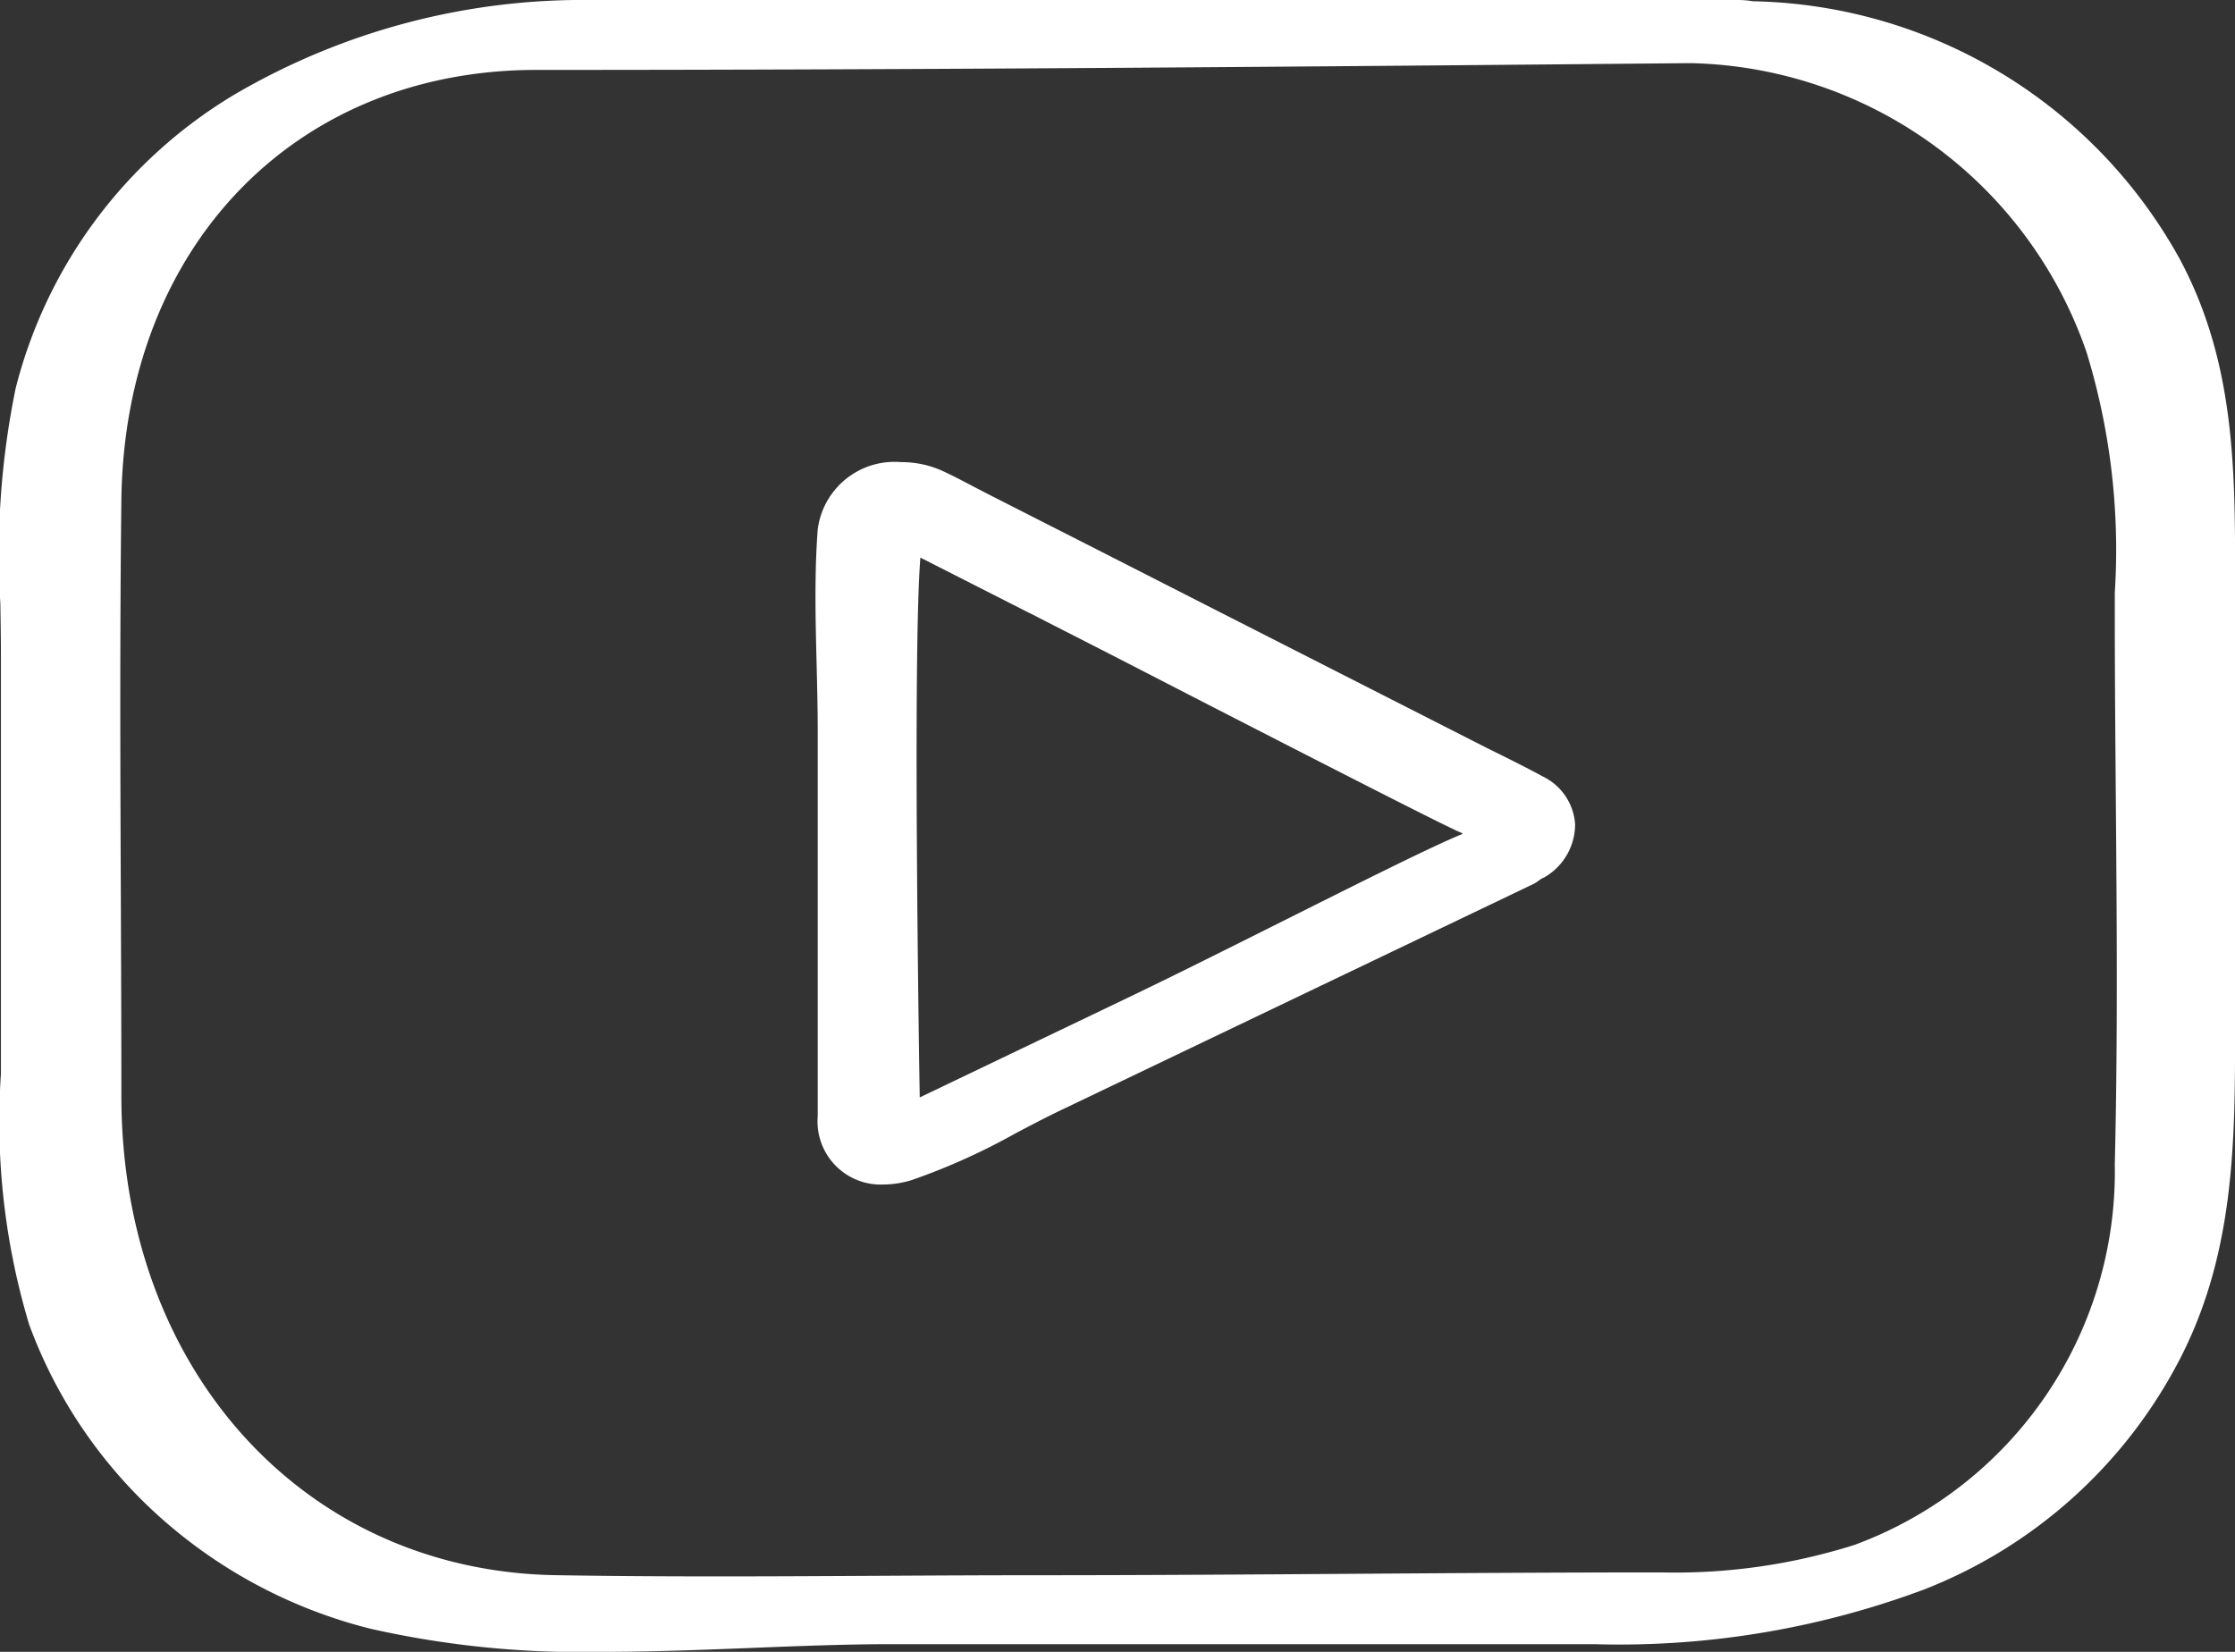
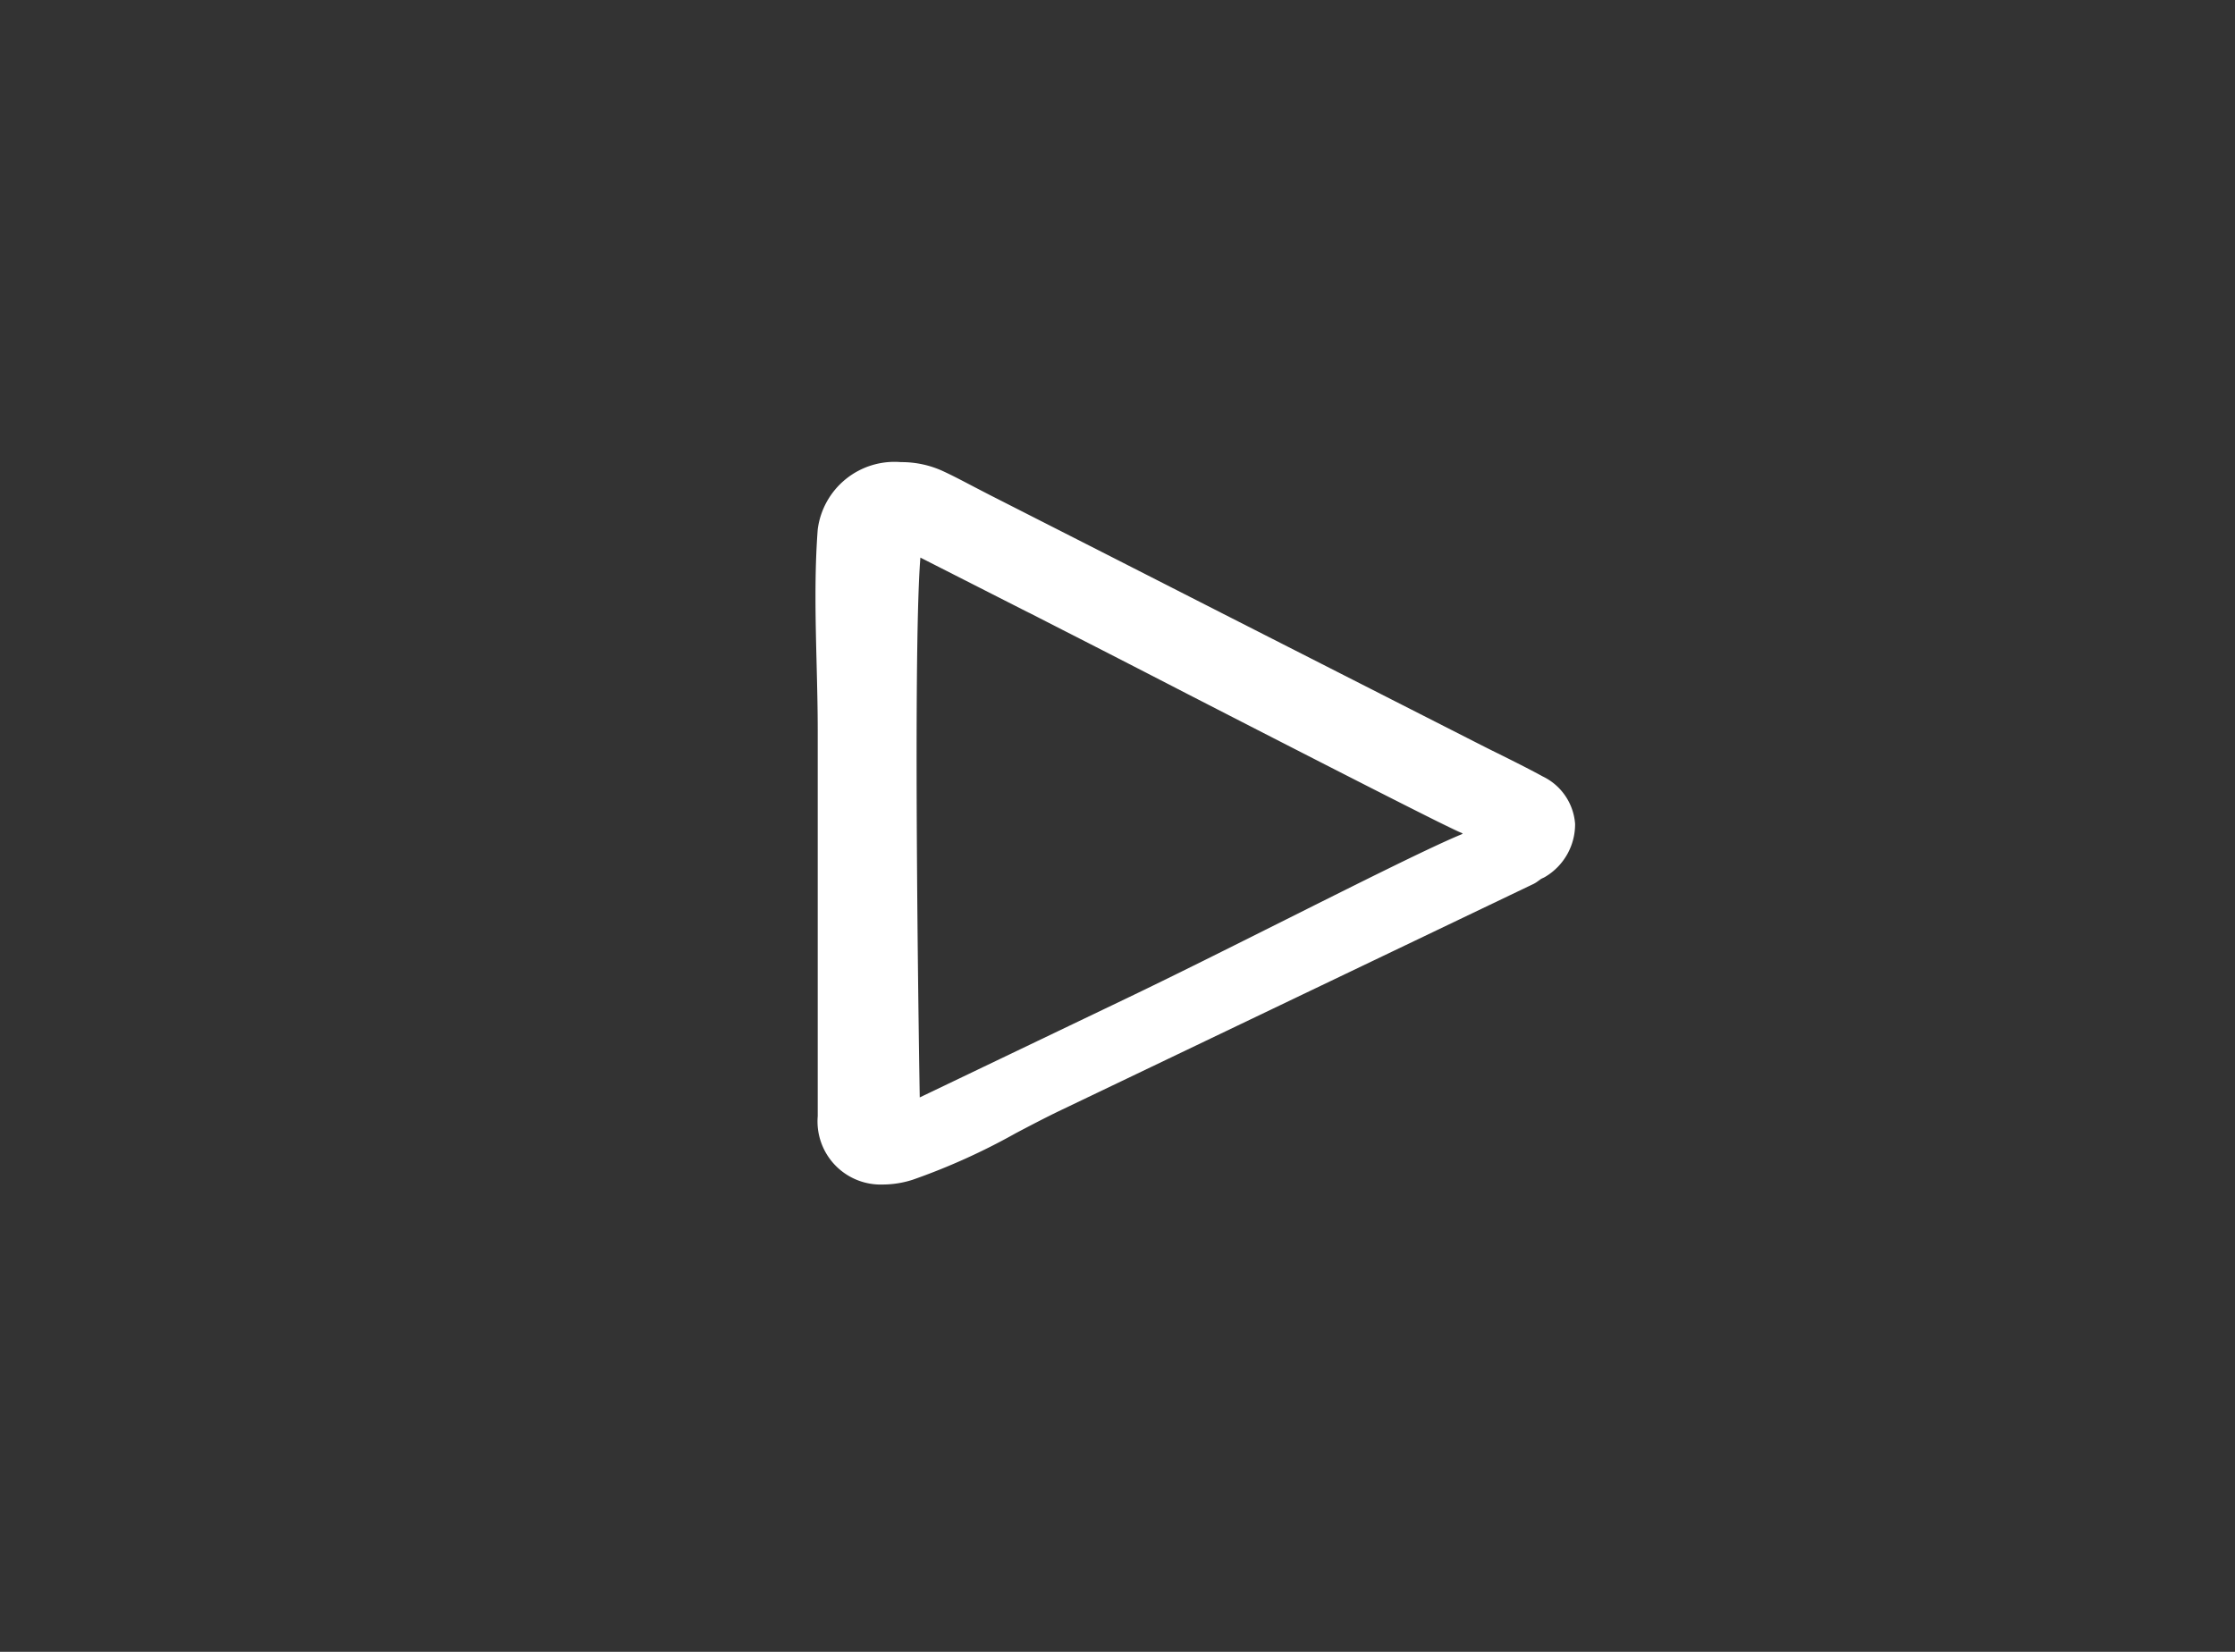
<svg xmlns="http://www.w3.org/2000/svg" id="youtube" width="46" height="34" viewBox="0 0 46 34">
  <rect x="0" y="0" width="46" height="34" fill="#333333" stroke="none" />
  <defs>
    <clipPath id="clip-path">
      <path id="Clip_2" data-name="Clip 2" d="M0,0H46V34H0Z" fill="none" />
    </clipPath>
  </defs>
  <g id="Group_3" data-name="Group 3">
-     <path id="Clip_2-2" data-name="Clip 2" d="M0,0H46V34H0Z" fill="none" />
    <g id="Group_3-2" data-name="Group 3" clip-path="url(#clip-path)">
-       <path id="Fill_1" data-name="Fill 1" d="M12.386,34h0a19.658,19.658,0,0,1-4.762-.476,10.214,10.214,0,0,1-4.273-2.245A9.9,9.9,0,0,1,.6,27.263,14.518,14.518,0,0,1,.019,22.1c0-.263,0-.527,0-.79V13.5c0-.357-.006-.725-.012-1.081a16.912,16.912,0,0,1,.316-4.43,9.871,9.871,0,0,1,4.52-6.053A14.191,14.191,0,0,1,12.174,0H35.748a1.892,1.892,0,0,1,.33.026A10.255,10.255,0,0,1,44.851,5.31c1.16,2.149,1.155,4.381,1.15,6.743q0,.236,0,.474V21.2c0,2.321,0,4.721-1.245,6.979A10.035,10.035,0,0,1,39.6,32.717a17.953,17.953,0,0,1-6.8,1.125H18.352c-.925,0-1.872.037-2.875.077S13.418,34,12.386,34ZM34.822,1.3H34.75c-7.567.07-15.63.139-23.711.139-4.965,0-8.477,3.641-8.541,8.854-.033,2.726-.022,5.5-.011,8.177.005,1.337.011,2.72.011,4.089,0,5.63,3.76,9.778,8.94,9.863.992.017,2.079.025,3.321.025,1.109,0,2.234-.006,3.323-.012s2.213-.012,3.321-.012c2.132,0,4.3-.015,6.393-.029s4.262-.029,6.393-.029a12.223,12.223,0,0,0,3.979-.566,8.187,8.187,0,0,0,5.358-7.831c.062-2.514.041-5.075.021-7.553-.01-1.239-.021-2.518-.021-3.775q0-.216,0-.431V12.2a13.879,13.879,0,0,0-.579-4.943A8.819,8.819,0,0,0,34.822,1.3Z" fill="#fff" />
-     </g>
+       </g>
  </g>
  <path id="Fill_4" data-name="Fill 4" d="M1.389,14.869A1.3,1.3,0,0,1,.046,13.464c0-.391,0-.789,0-1.173q0-.293,0-.586V5.518c0-.453-.012-.92-.023-1.371C0,3.236-.023,2.294.046,1.386A1.593,1.593,0,0,1,1.761,0,2.036,2.036,0,0,1,2.63.188c.215.1.43.214.638.323l.309.16L5.962,1.884,8.348,3.1l5.241,2.667c.152.077.3.153.457.229.305.152.621.309.925.475a1.18,1.18,0,0,1,.663.974,1.258,1.258,0,0,1-.617,1.092.376.376,0,0,1-.047.024.446.446,0,0,0-.041.021l-.046.033a.654.654,0,0,1-.094.062l-9.73,4.658c-.307.147-.624.313-.93.474A13.359,13.359,0,0,1,2,14.771,2.031,2.031,0,0,1,1.389,14.869Zm.77-12.9c-.166,2.062-.015,11.024-.013,11.107l3.144-1.506,1.077-.516c.983-.47,2.171-1.066,3.32-1.641,1.562-.782,3.037-1.521,3.639-1.764l-.007,0L13.3,7.632l-.244-.12-.246-.12.489.241c-.138-.037-3.189-1.6-5.64-2.859C6.609,4.232,5.7,3.766,5.14,3.481L4.395,3.1,4.38,3.094Q3.269,2.529,2.159,1.965Z" transform="translate(16.784 9.512)" fill="#fff" />
</svg>